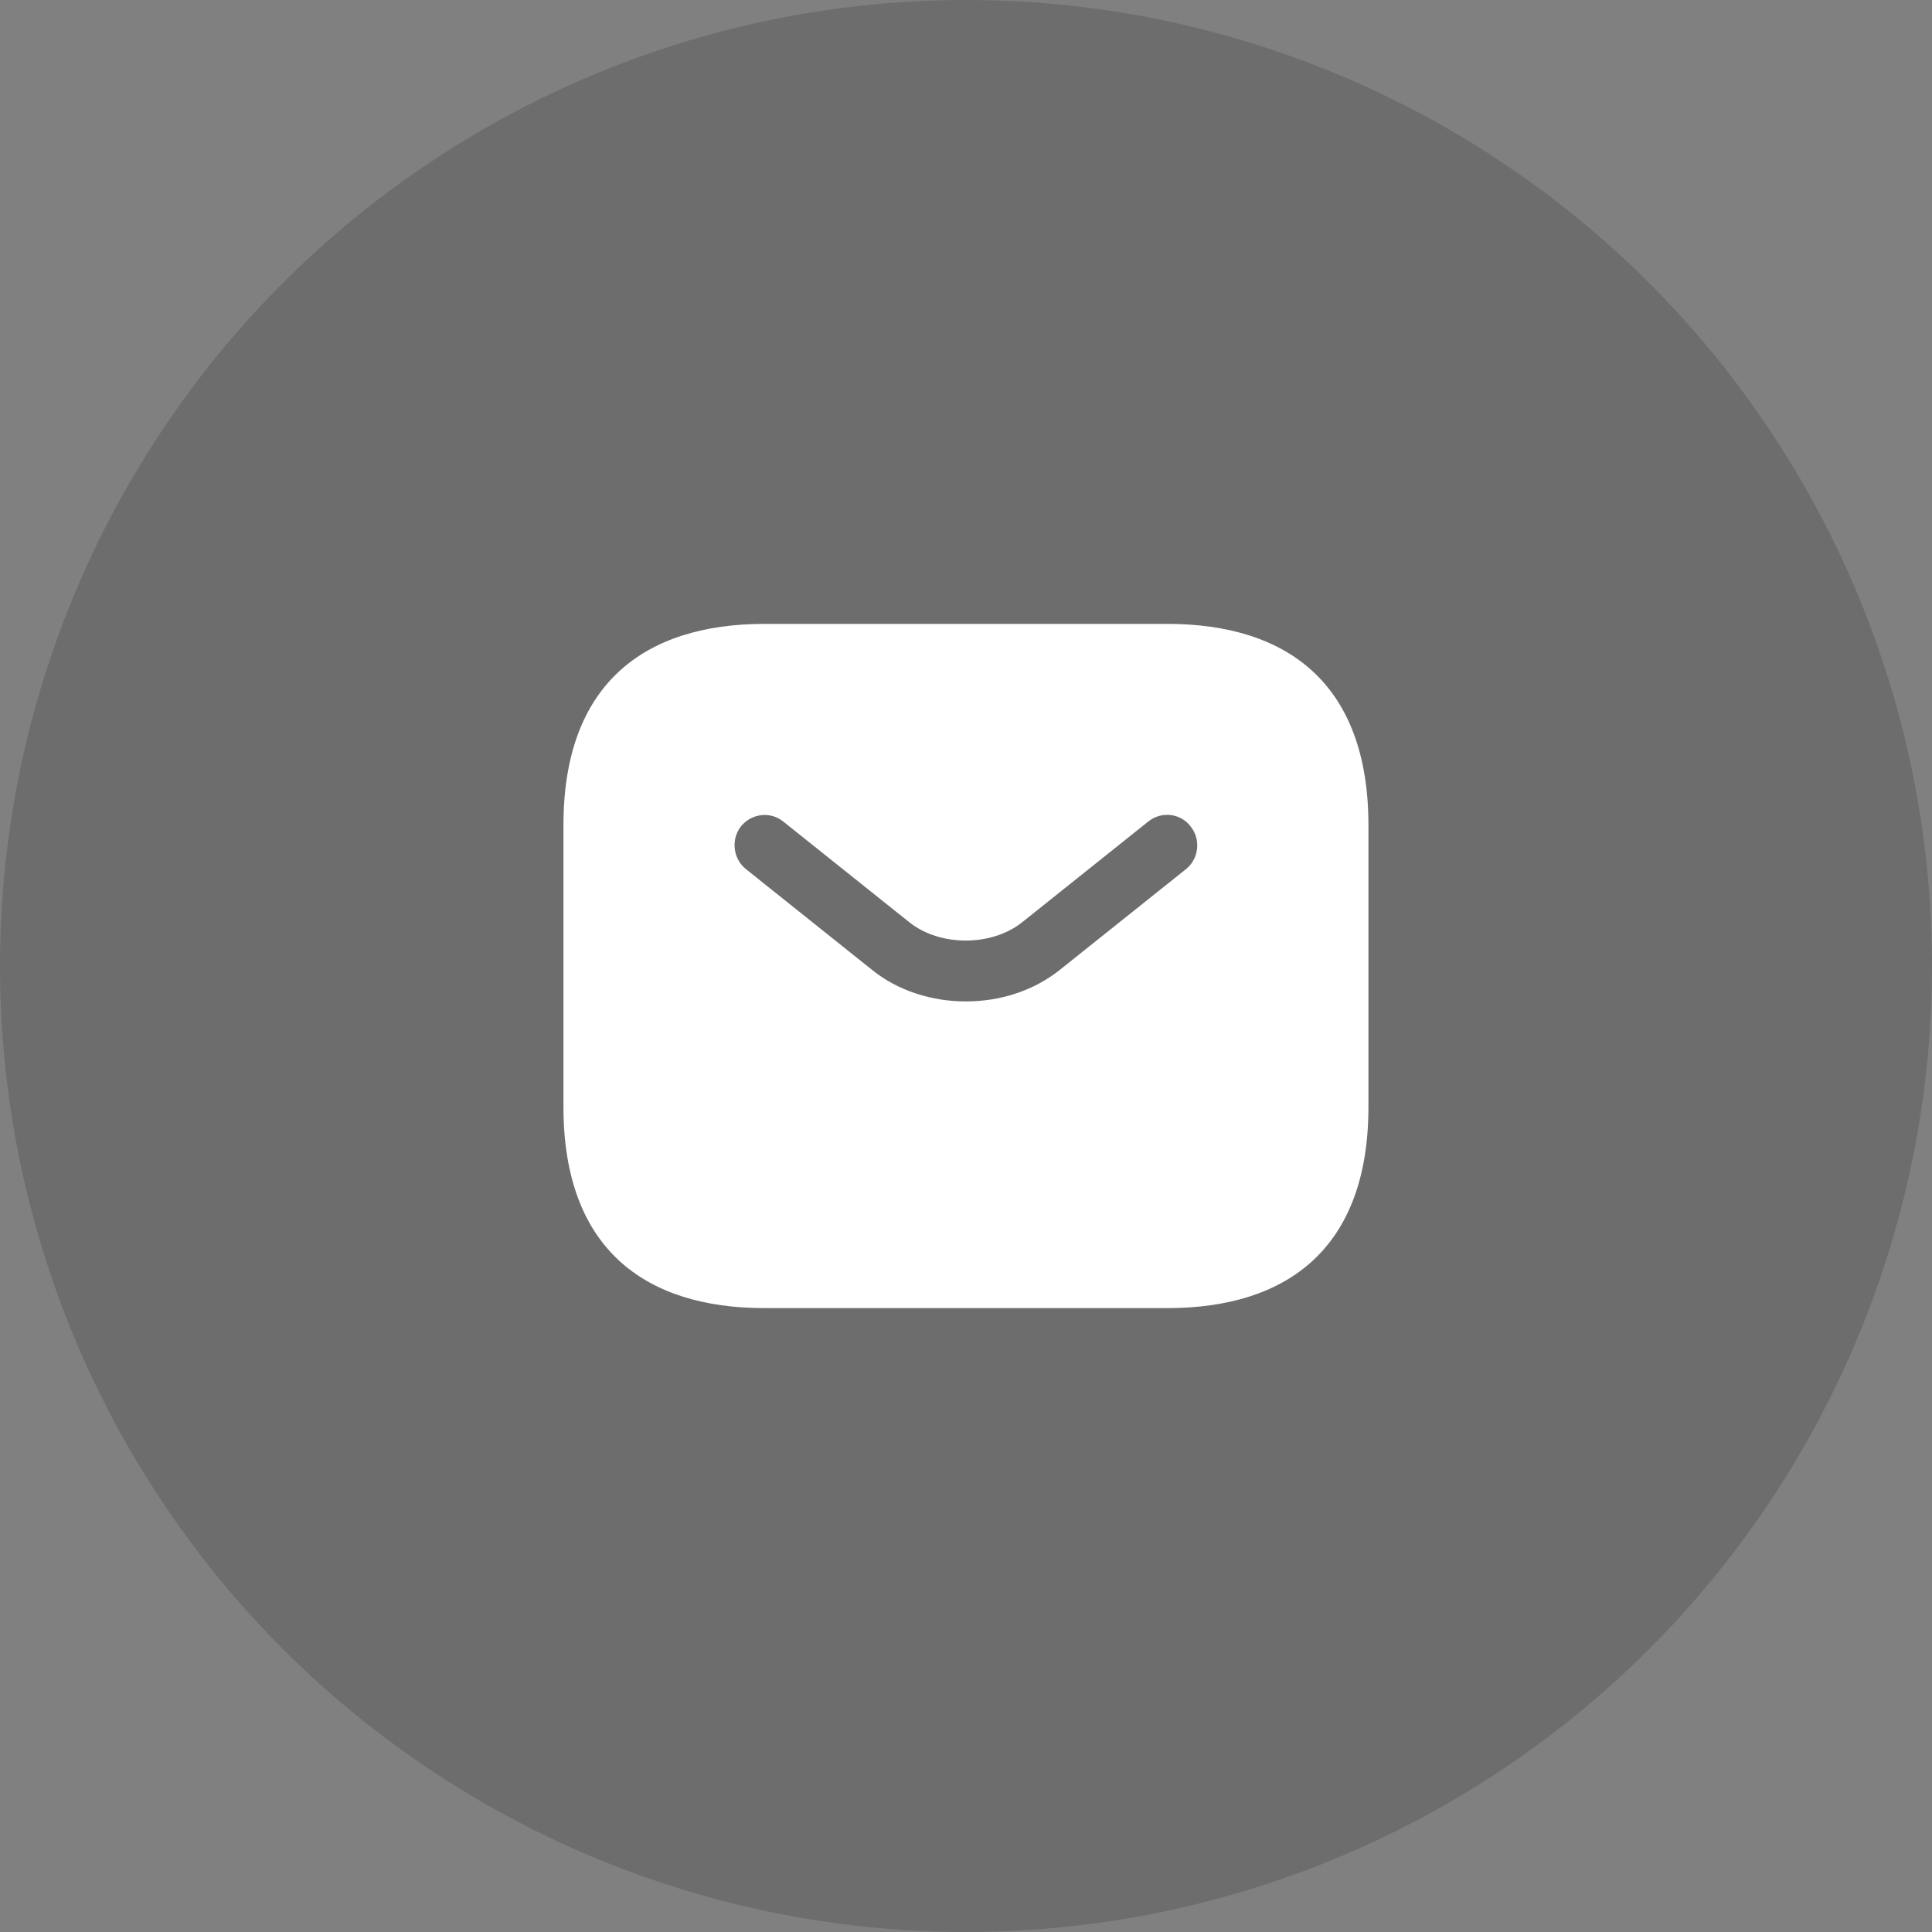
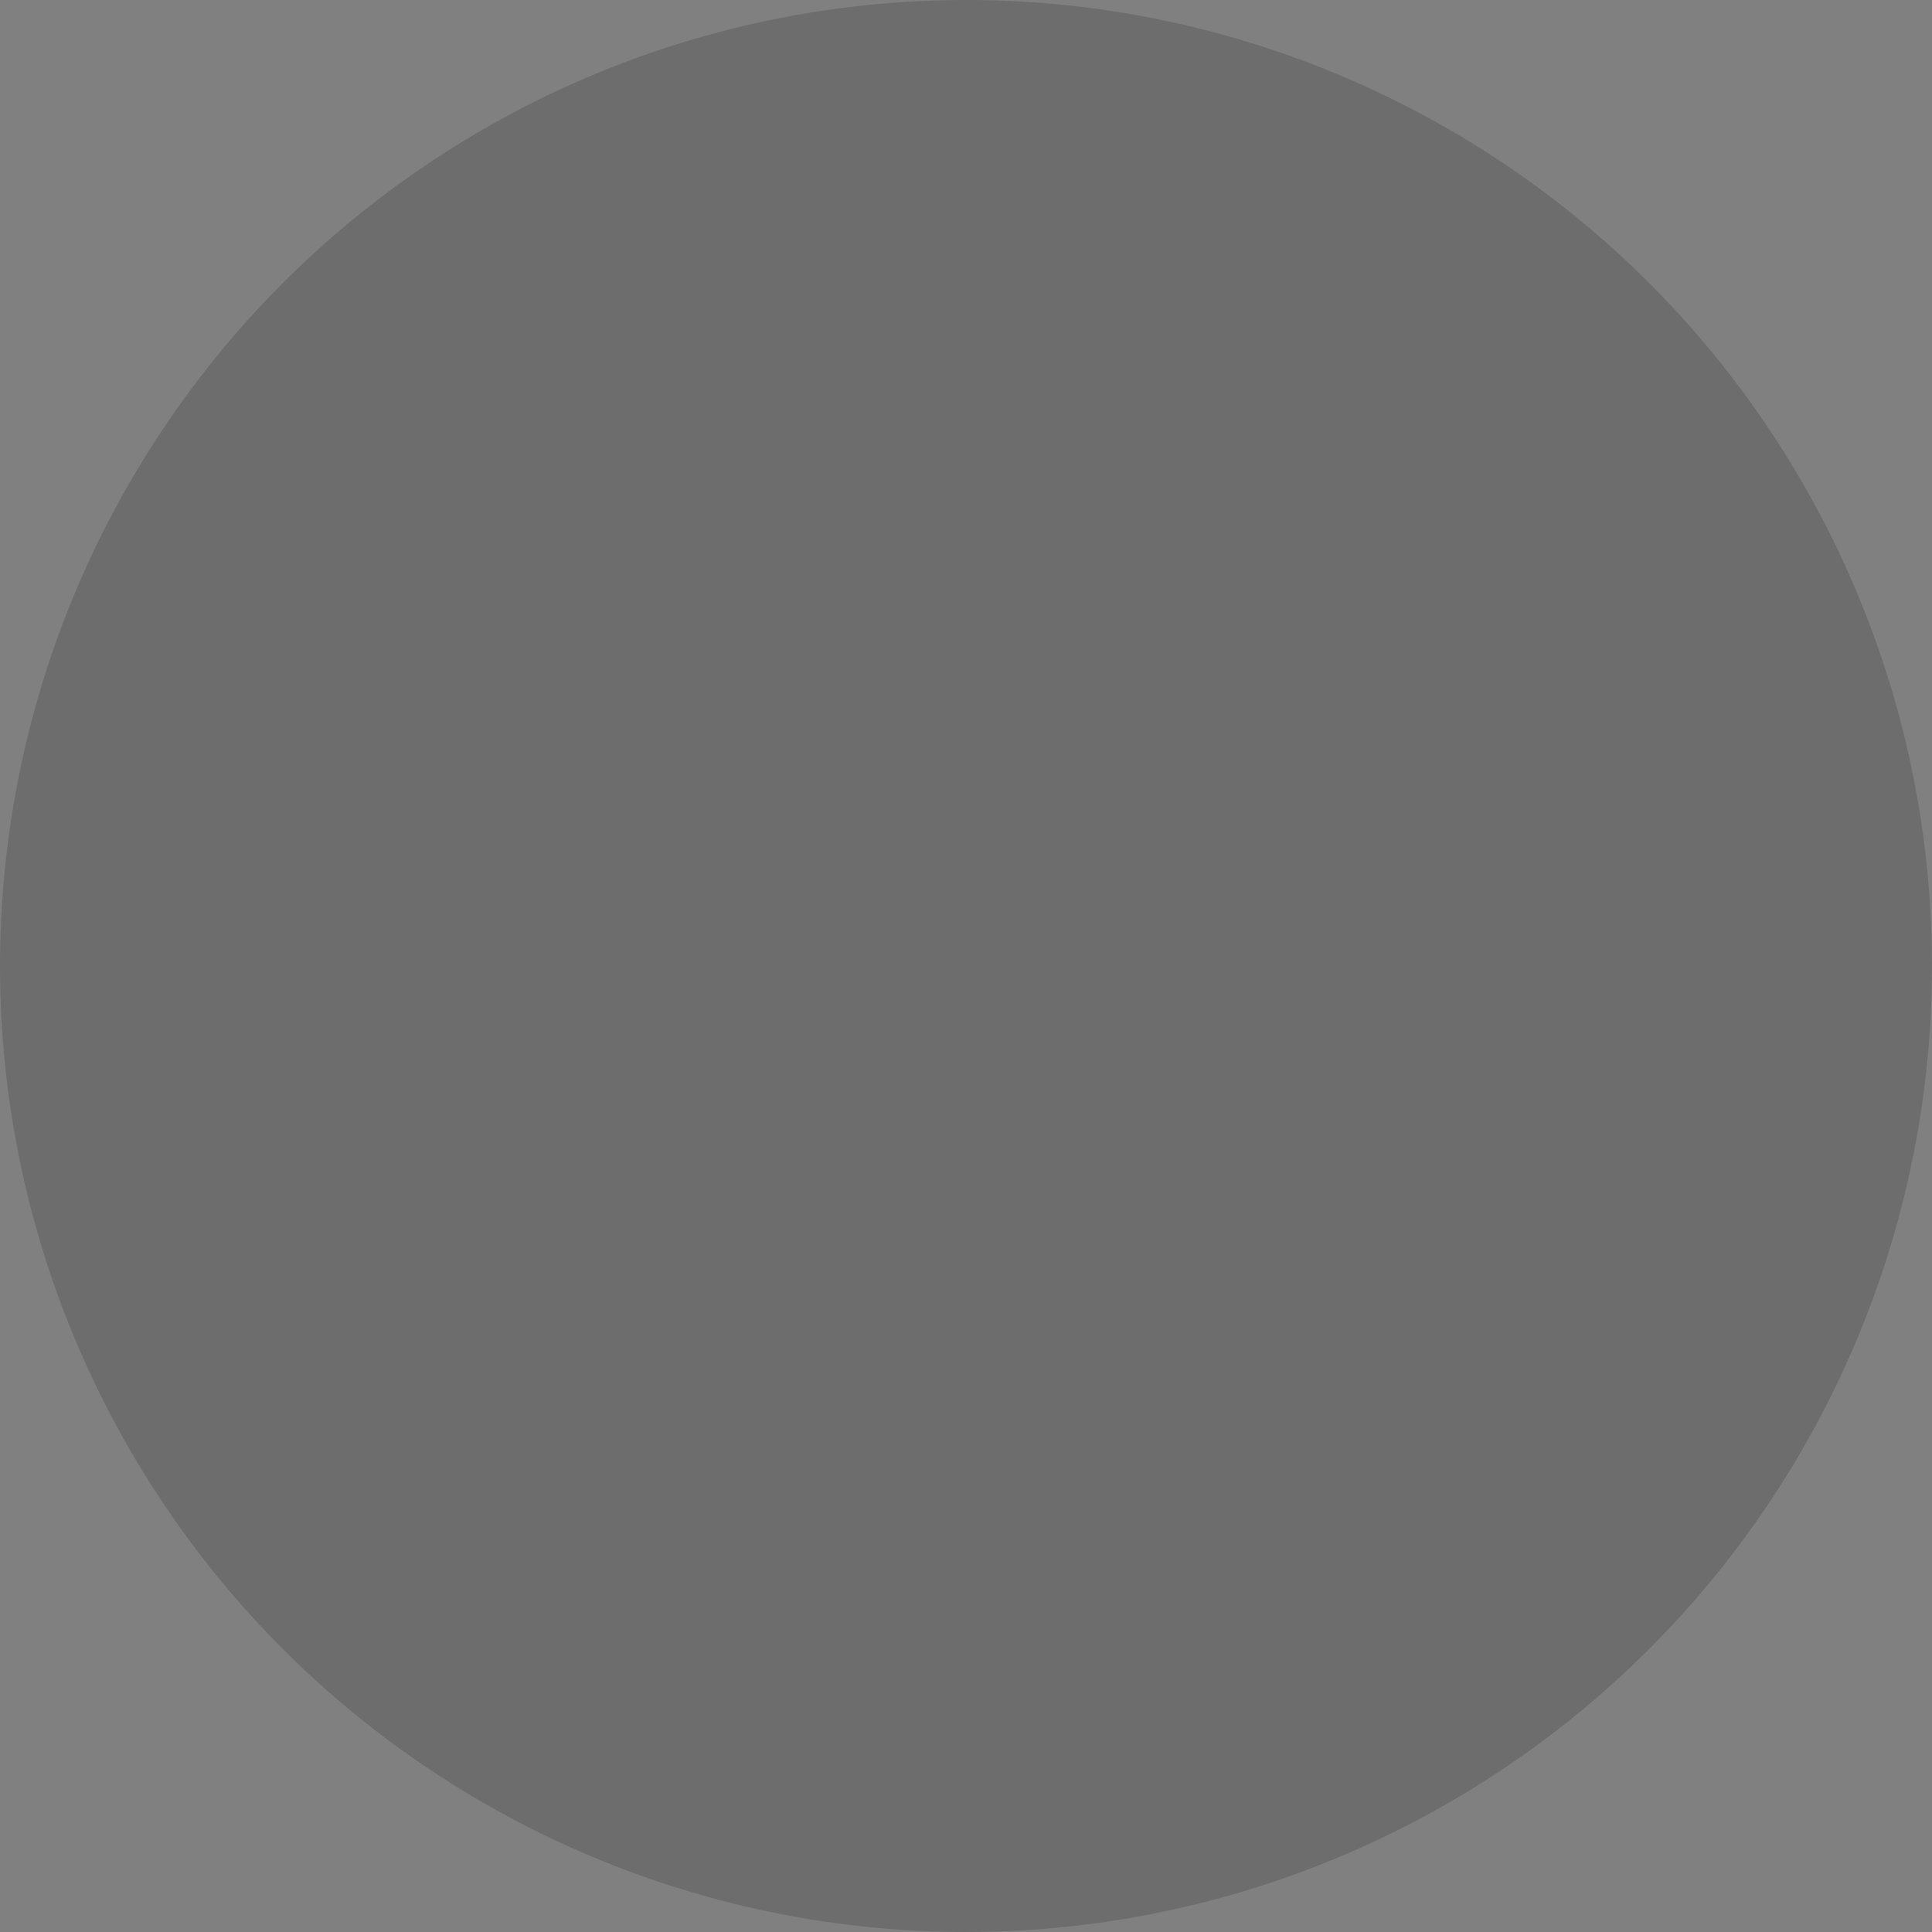
<svg xmlns="http://www.w3.org/2000/svg" width="50" height="50" viewBox="0 0 50 50" fill="none">
  <rect x="0" y="0" width="50" height="50" fill="#808080" stroke="none" />
  <circle cx="25" cy="25" r="25" fill="black" fill-opacity="0.15" />
-   <path d="M30.207 16.146H19.79C16.665 16.146 14.582 17.709 14.582 21.354V28.646C14.582 32.292 16.665 33.854 19.79 33.854H30.207C33.332 33.854 35.415 32.292 35.415 28.646V21.354C35.415 17.709 33.332 16.146 30.207 16.146ZM30.697 22.49L27.436 25.094C26.749 25.646 25.874 25.917 24.999 25.917C24.124 25.917 23.238 25.646 22.561 25.094L19.301 22.49C18.967 22.219 18.915 21.719 19.176 21.386C19.447 21.052 19.936 20.99 20.27 21.261L23.53 23.865C24.322 24.5 25.665 24.5 26.457 23.865L29.717 21.261C30.051 20.99 30.551 21.042 30.811 21.386C31.082 21.719 31.03 22.219 30.697 22.49Z" fill="white" />
</svg>